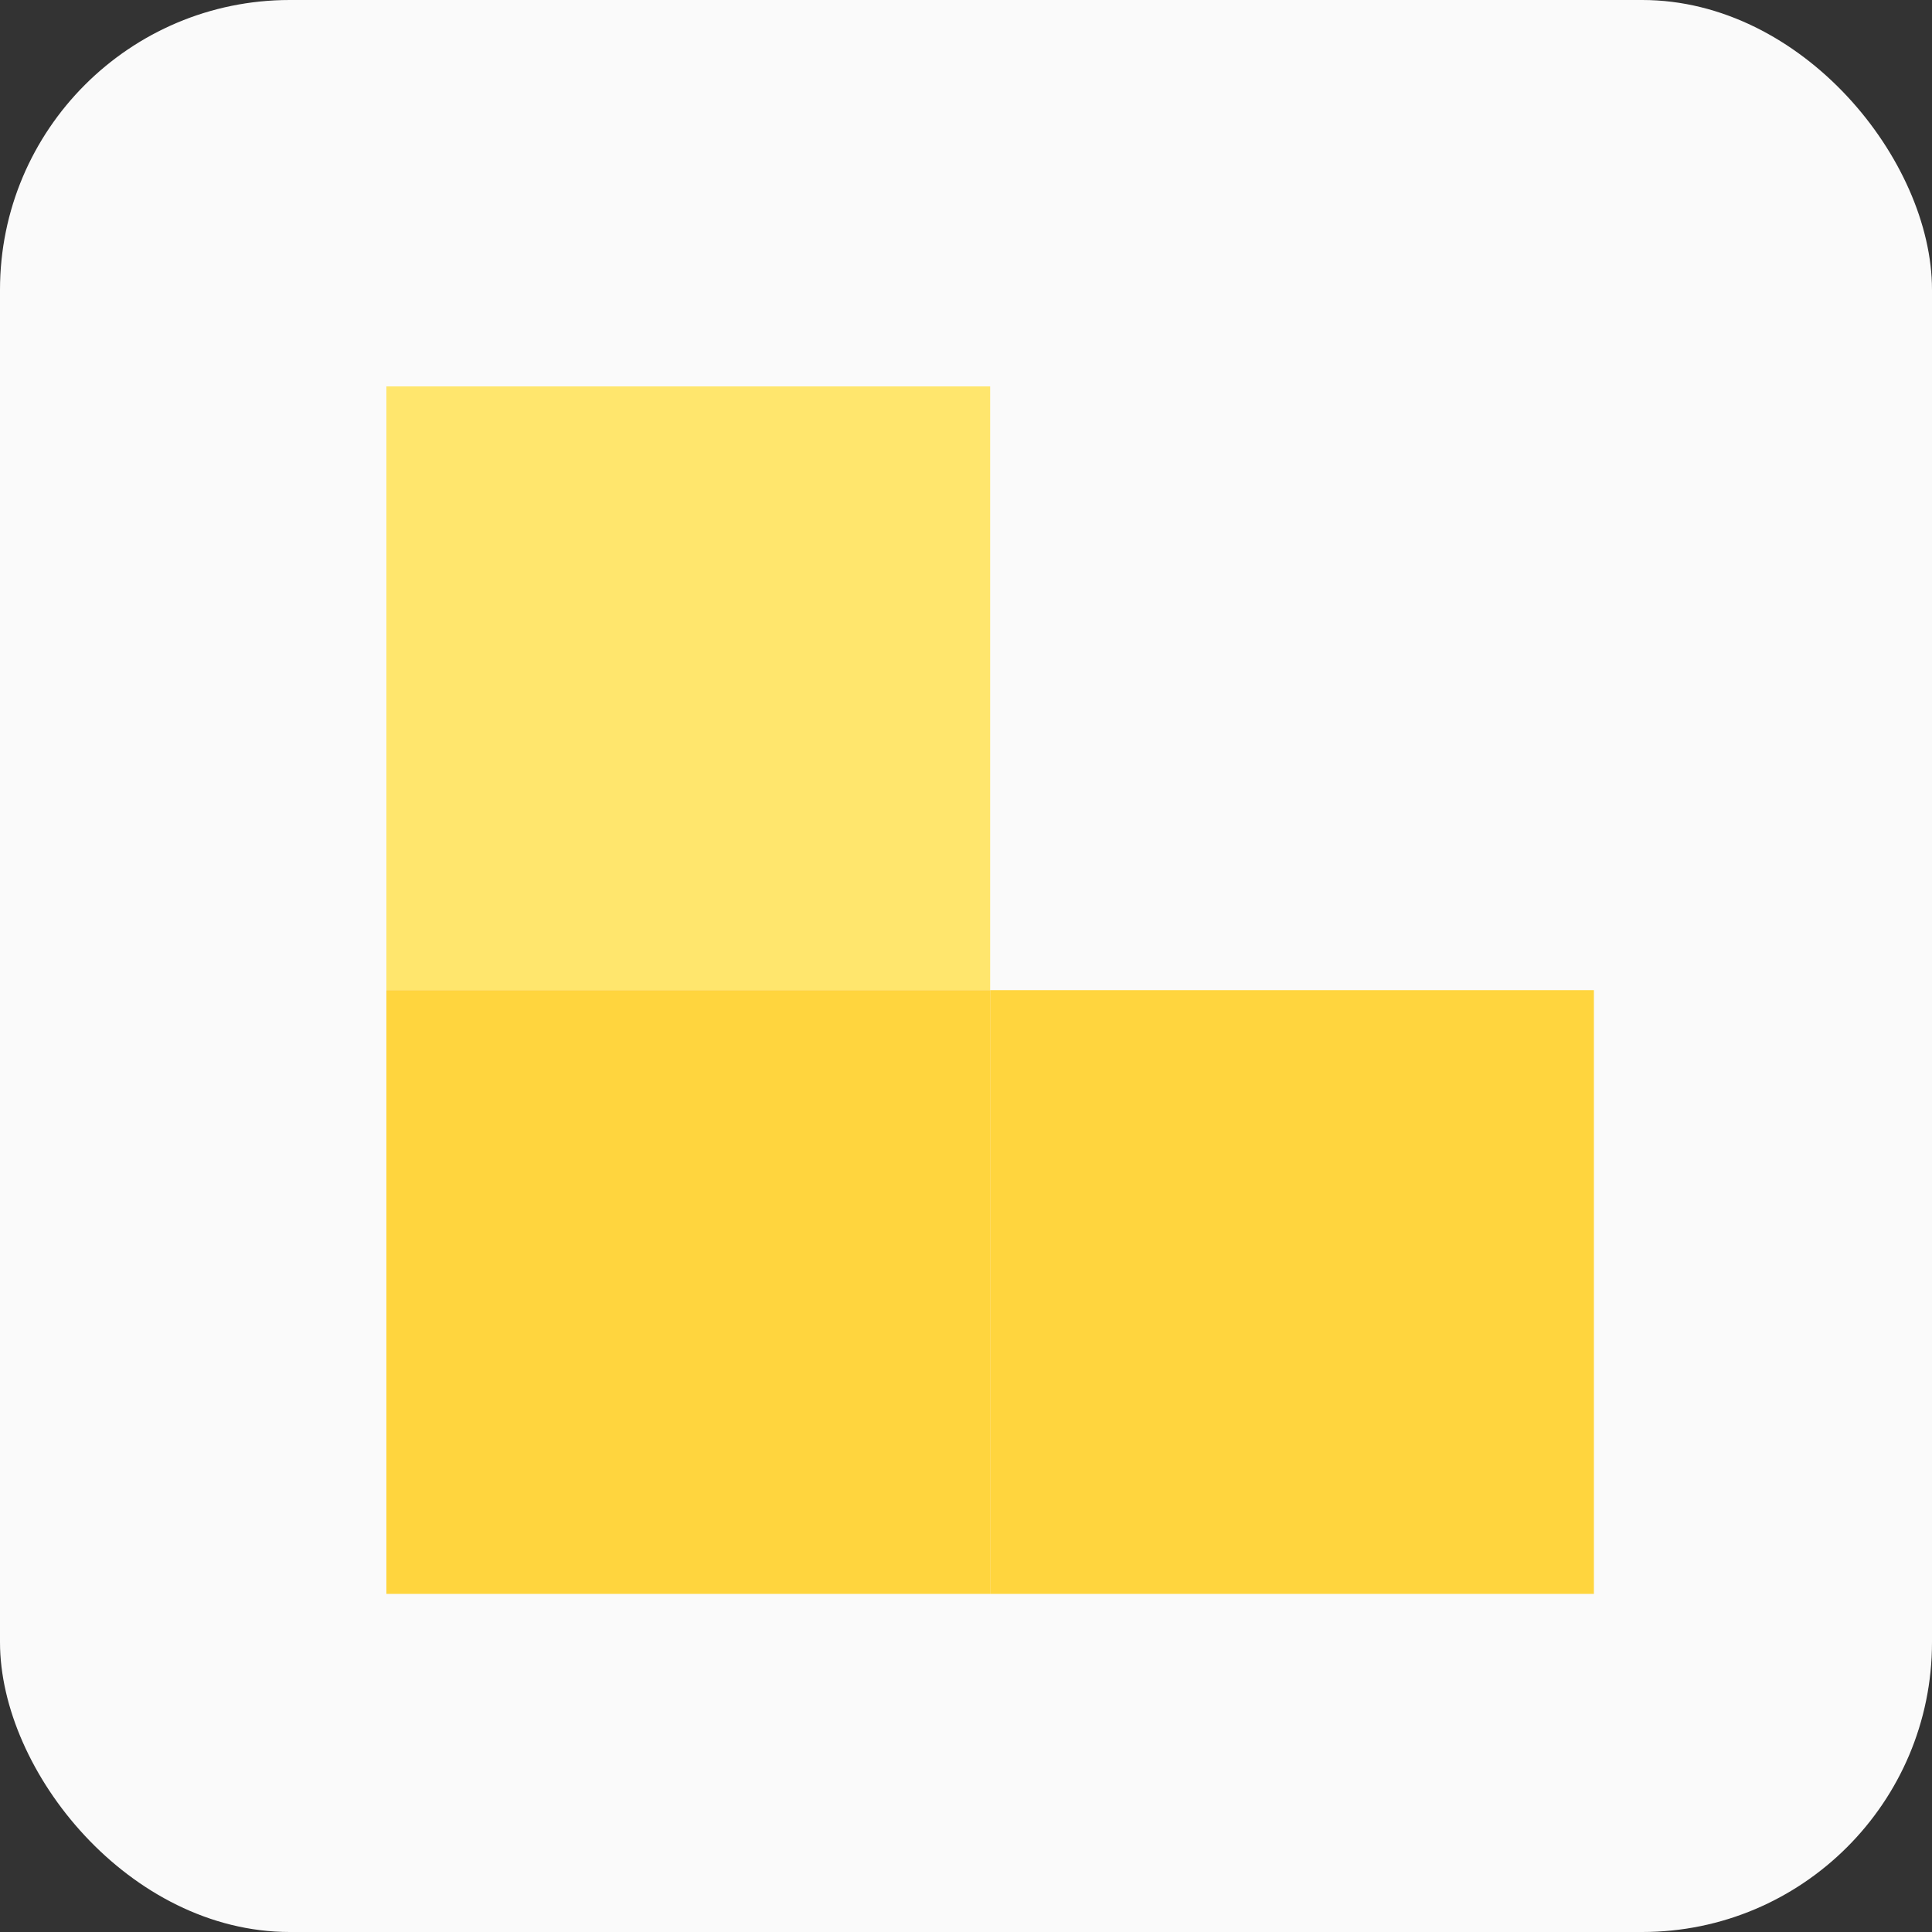
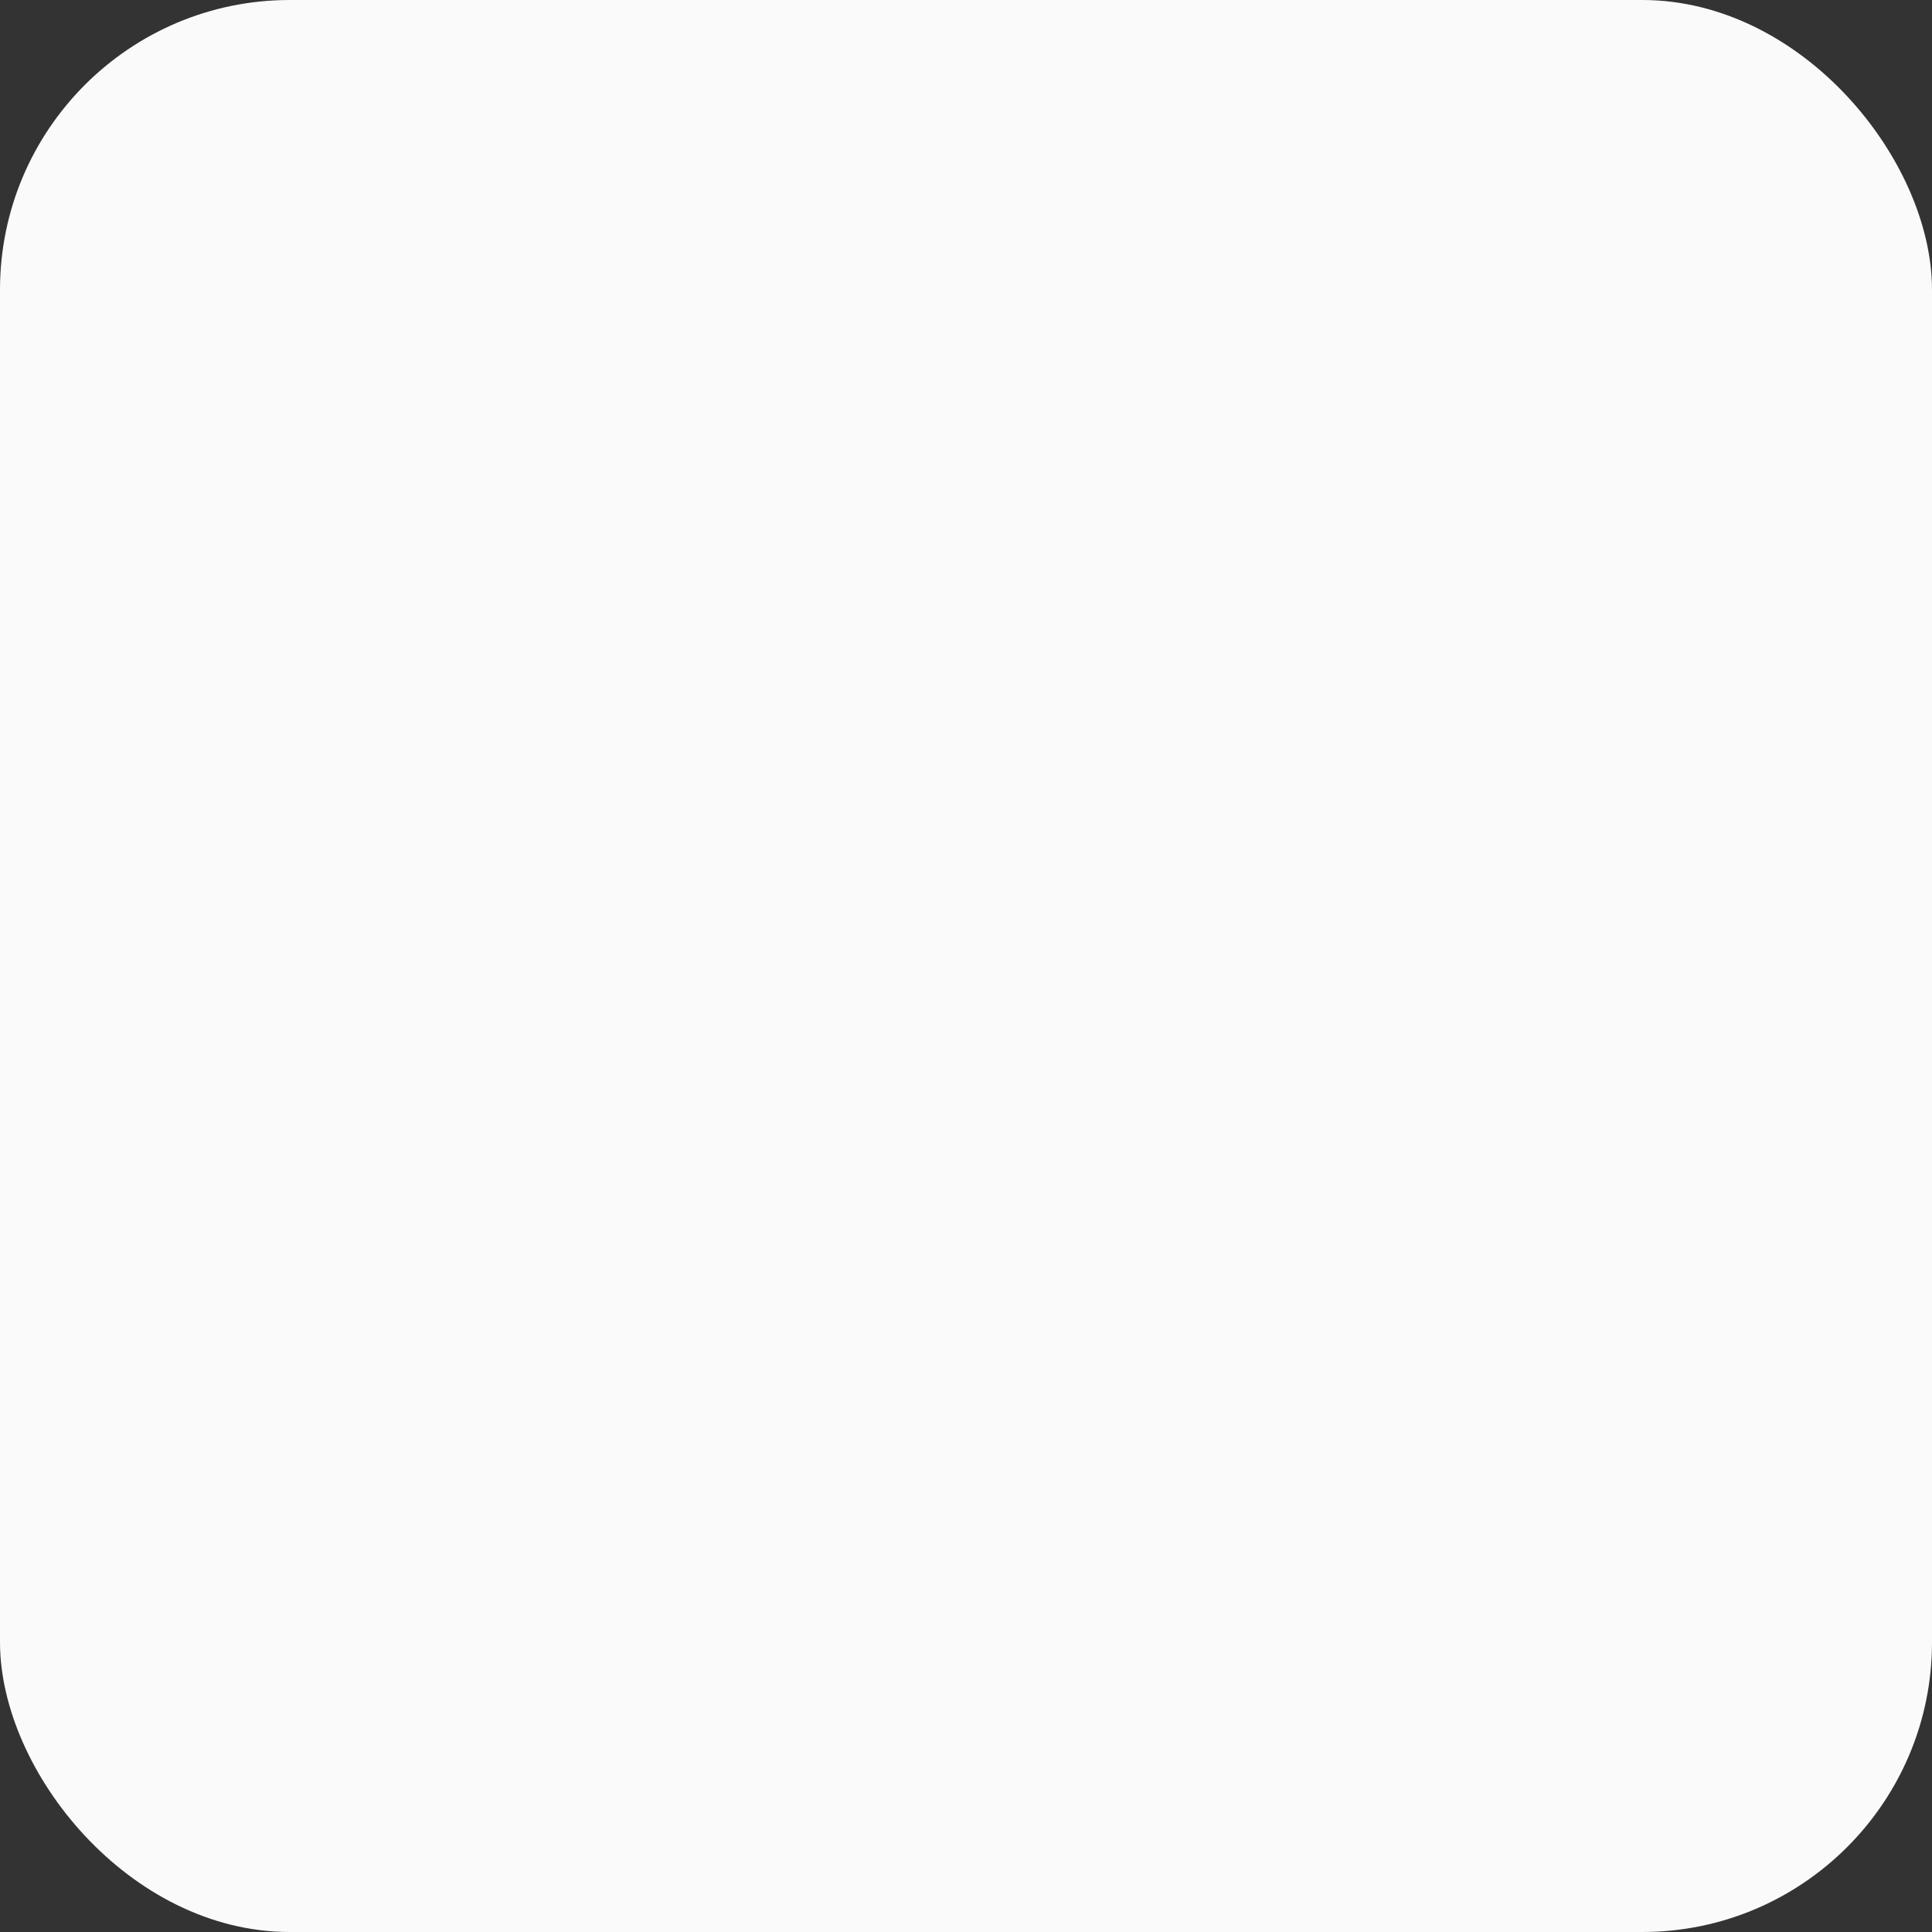
<svg xmlns="http://www.w3.org/2000/svg" width="40" height="40" viewBox="0 0 40 40" fill="none">
  <rect x="0" y="0" width="40" height="40" fill="#333333" stroke="none" />
  <rect width="40" height="40" rx="6" fill="#FAFAFA" />
-   <path d="M8 8H20.5V20.5H8V8Z" fill="#FFE66D" />
-   <path d="M8 20.5H20.5V33H8V20.5Z" fill="#FFD53E" />
-   <path d="M20.5 20.5H33V33H20.5V20.5Z" fill="#FFD53E" />
</svg>